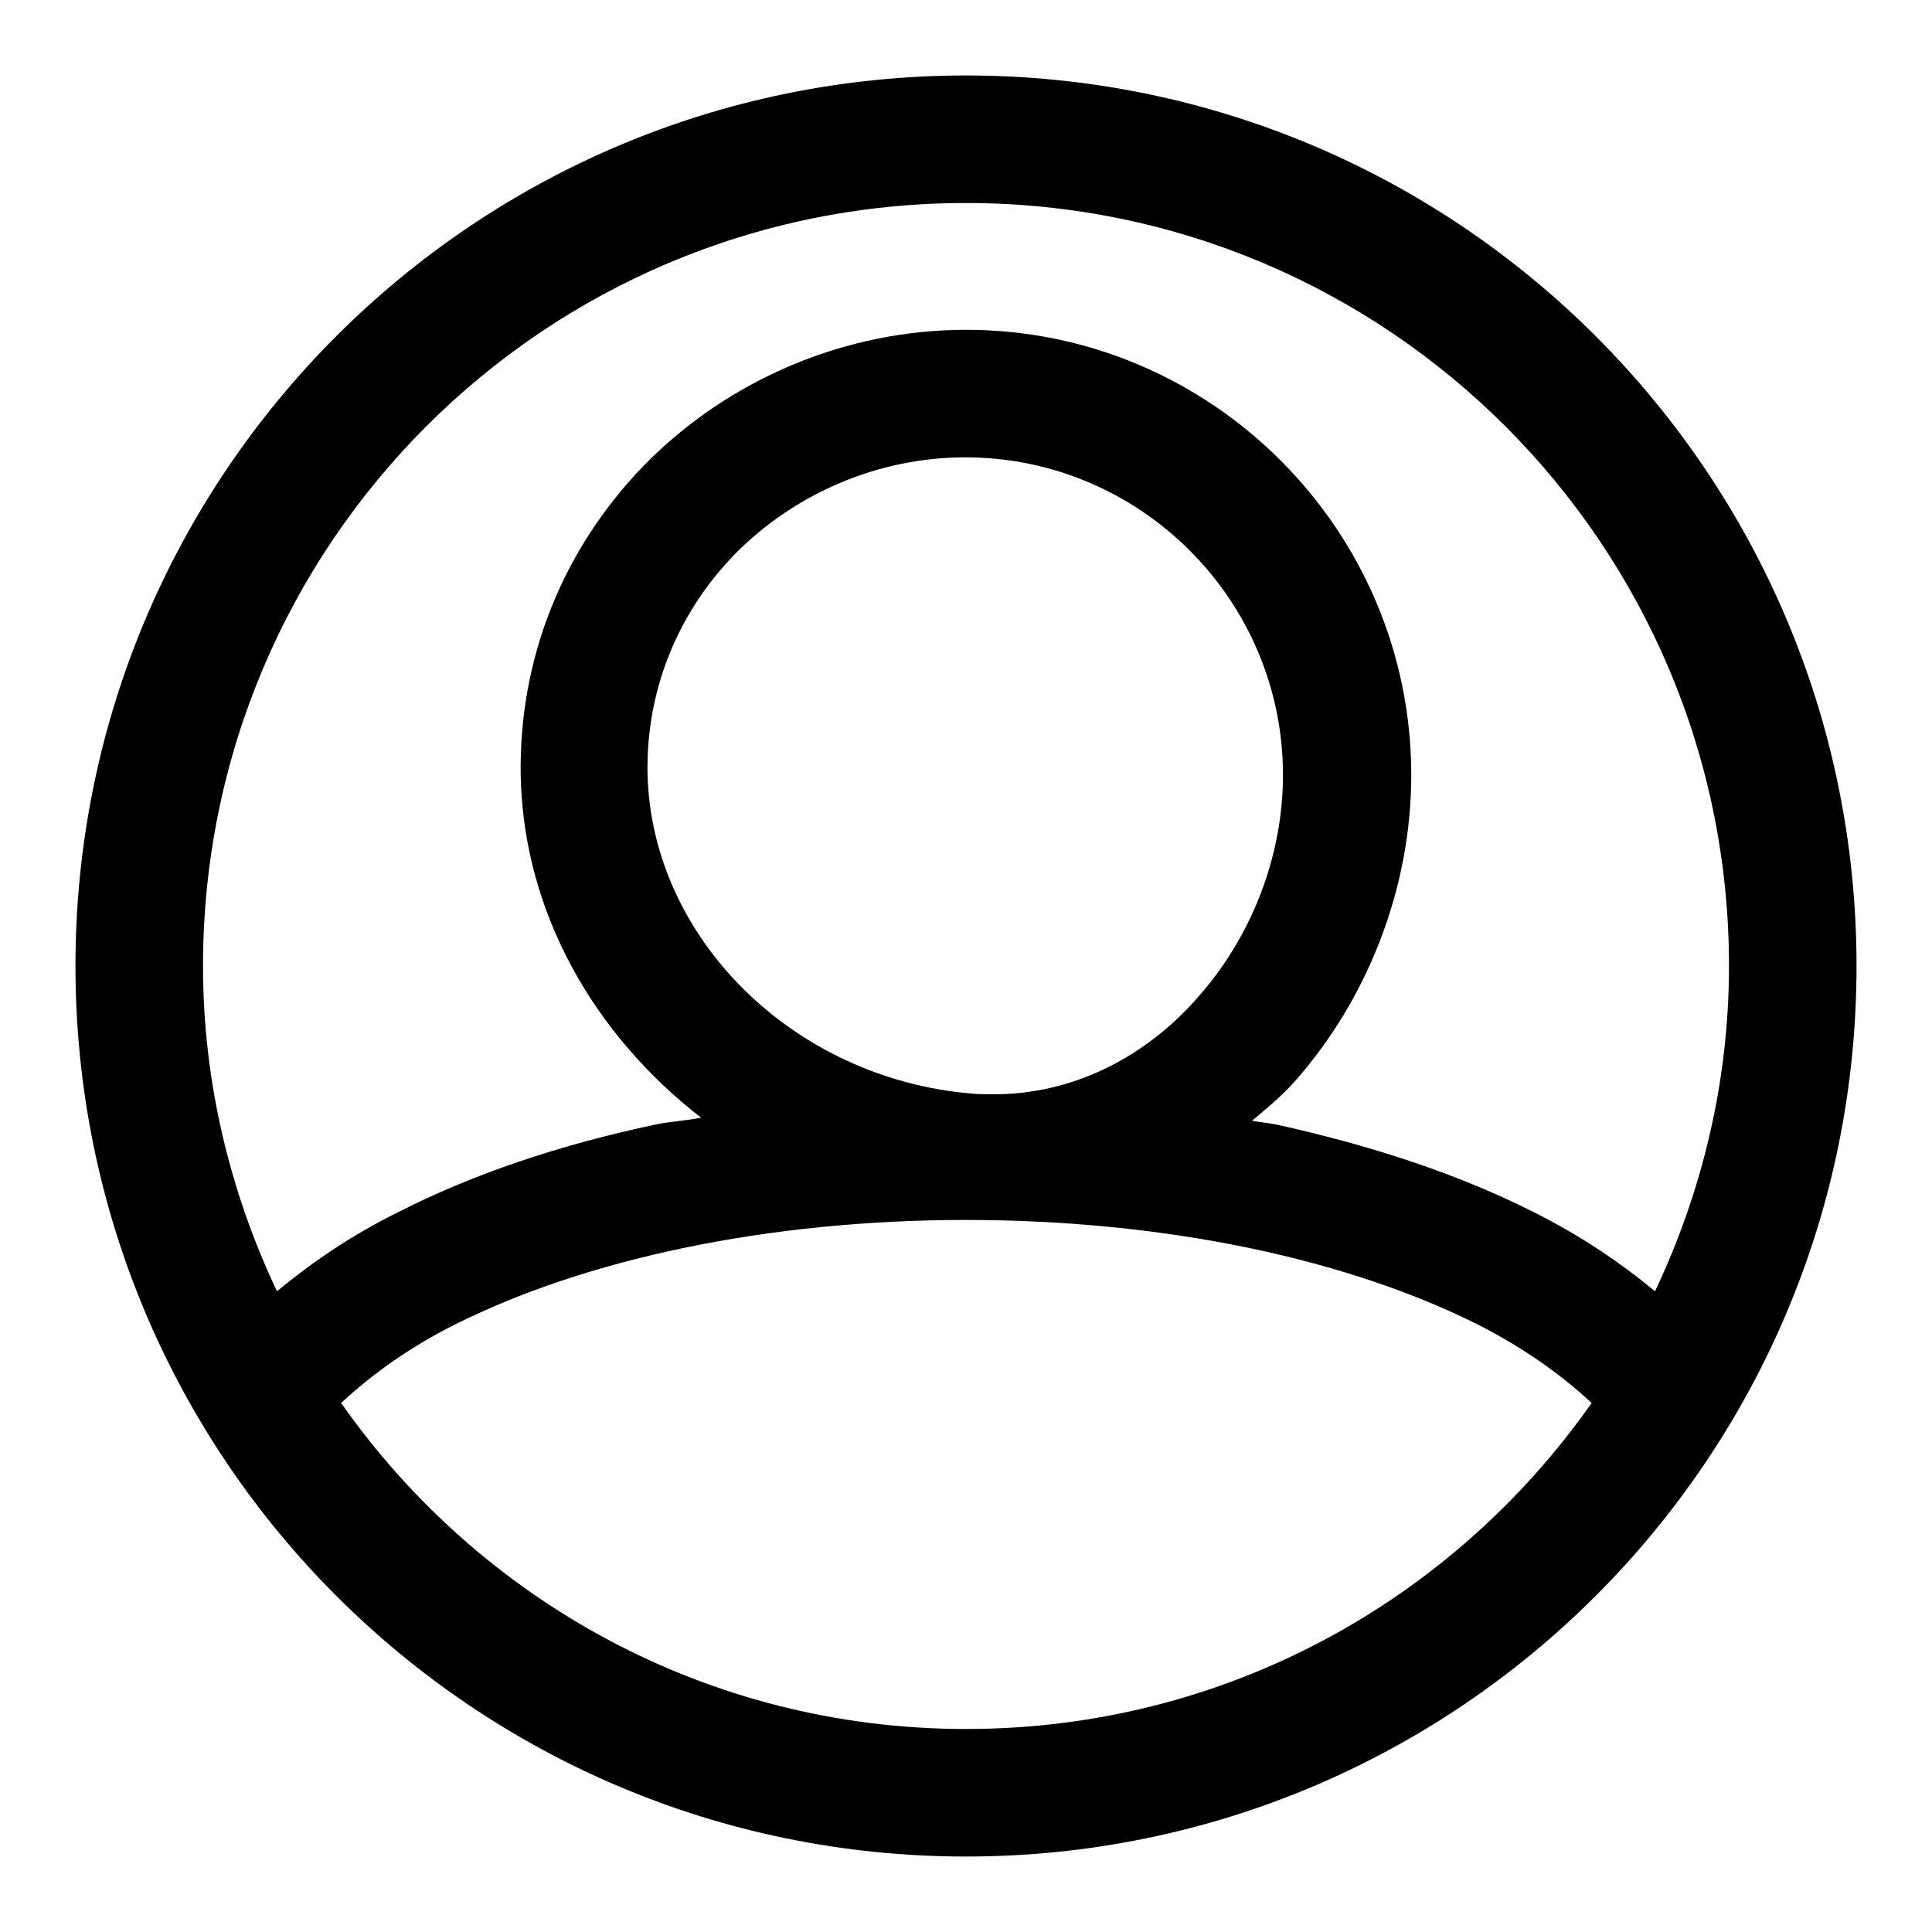
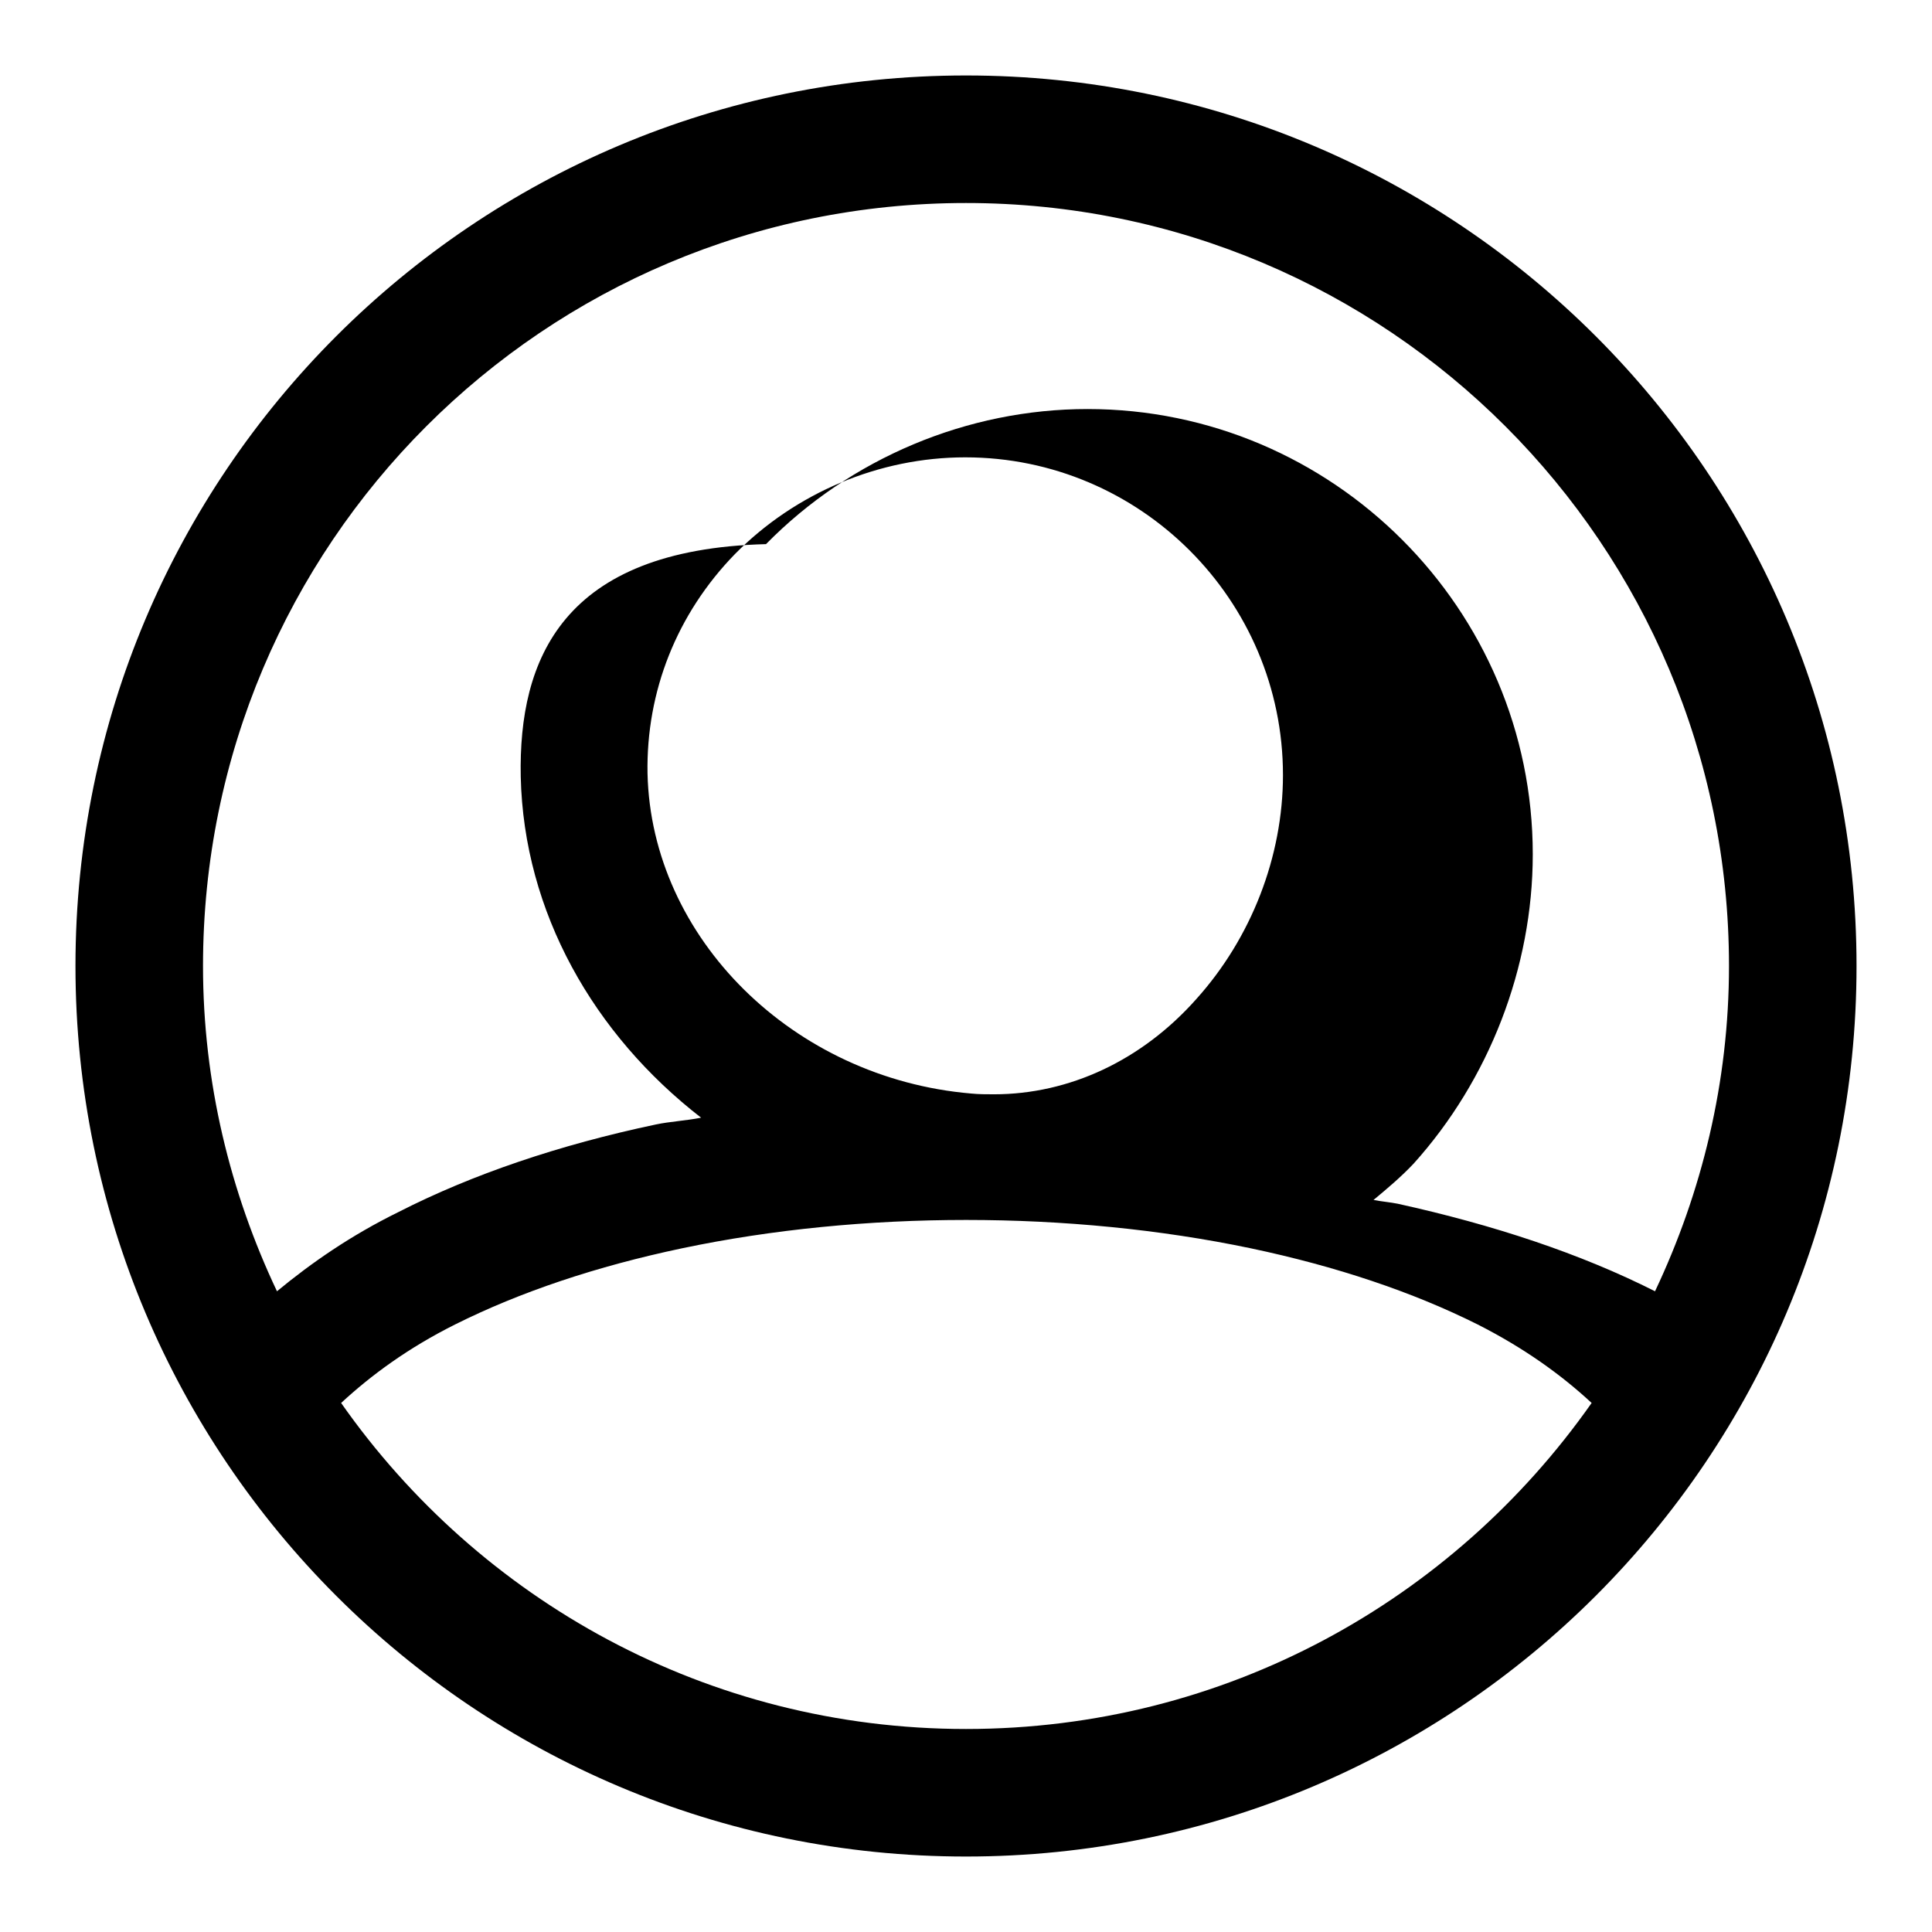
<svg xmlns="http://www.w3.org/2000/svg" version="1.1" x="0px" y="0px" viewBox="0 0 256 256" enable-background="new 0 0 256 256" xml:space="preserve">
  <g>
    <g>
-       <path fill="#000000" d="M128,10C62.8,10,10,62.8,10,128c0,65.2,52.8,118,118,118c65.2,0,118-52.8,118-118C246,62.8,193.2,10,128,10z M128,26.9c55.9,0,101.1,45.3,101.1,101.1c0,15.4-3.6,30-9.8,43.1c-4.6-3.8-9.9-7.4-16.1-10.5c-9.9-5-21.4-8.8-34.1-11.6c-1-0.2-2.2-0.3-3.2-0.5c1.8-1.5,3.6-3,5.3-4.8c10-11.1,15.8-26,15.8-41c0-32.5-26.5-59-59-59c-15.9,0-31.4,6.5-42.6,17.9C74.5,72.8,68.7,87.4,69,102.9c0.4,18,9.7,34.2,23.9,45.2c-2,0.4-4.1,0.5-6,0.9c-12.8,2.7-24.3,6.6-34.1,11.6c-6.3,3.1-11.5,6.7-16.1,10.5c-6.2-13.1-9.8-27.7-9.8-43.1C26.9,72.1,72.1,26.9,128,26.9z M131.7,145L131.7,145c-1,0-2,0-3-0.1c-23.6-2-42.4-20.6-42.9-42.4c-0.2-10.9,3.9-21.2,11.6-29.1c8-8.1,19.1-12.8,30.5-12.8c23.2,0,42.1,18.9,42.1,42.1c0,10.8-4.2,21.6-11.5,29.7C151.3,140.5,141.7,145,131.7,145z M128,229.1c-34.3,0-64.5-17.1-82.8-43.2c4-3.7,8.9-7.3,15.1-10.4c8.6-4.3,18.7-7.7,30.1-10.1c23.8-5,51.4-5,75.3,0c11.4,2.4,21.5,5.8,30.1,10.1c6.1,3.1,11,6.6,15.1,10.4C192.5,212.1,162.3,229.1,128,229.1z" />
+       <path fill="#000000" d="M128,10C62.8,10,10,62.8,10,128c0,65.2,52.8,118,118,118c65.2,0,118-52.8,118-118C246,62.8,193.2,10,128,10z M128,26.9c55.9,0,101.1,45.3,101.1,101.1c0,15.4-3.6,30-9.8,43.1c-9.9-5-21.4-8.8-34.1-11.6c-1-0.2-2.2-0.3-3.2-0.5c1.8-1.5,3.6-3,5.3-4.8c10-11.1,15.8-26,15.8-41c0-32.5-26.5-59-59-59c-15.9,0-31.4,6.5-42.6,17.9C74.5,72.8,68.7,87.4,69,102.9c0.4,18,9.7,34.2,23.9,45.2c-2,0.4-4.1,0.5-6,0.9c-12.8,2.7-24.3,6.6-34.1,11.6c-6.3,3.1-11.5,6.7-16.1,10.5c-6.2-13.1-9.8-27.7-9.8-43.1C26.9,72.1,72.1,26.9,128,26.9z M131.7,145L131.7,145c-1,0-2,0-3-0.1c-23.6-2-42.4-20.6-42.9-42.4c-0.2-10.9,3.9-21.2,11.6-29.1c8-8.1,19.1-12.8,30.5-12.8c23.2,0,42.1,18.9,42.1,42.1c0,10.8-4.2,21.6-11.5,29.7C151.3,140.5,141.7,145,131.7,145z M128,229.1c-34.3,0-64.5-17.1-82.8-43.2c4-3.7,8.9-7.3,15.1-10.4c8.6-4.3,18.7-7.7,30.1-10.1c23.8-5,51.4-5,75.3,0c11.4,2.4,21.5,5.8,30.1,10.1c6.1,3.1,11,6.6,15.1,10.4C192.5,212.1,162.3,229.1,128,229.1z" />
    </g>
  </g>
</svg>